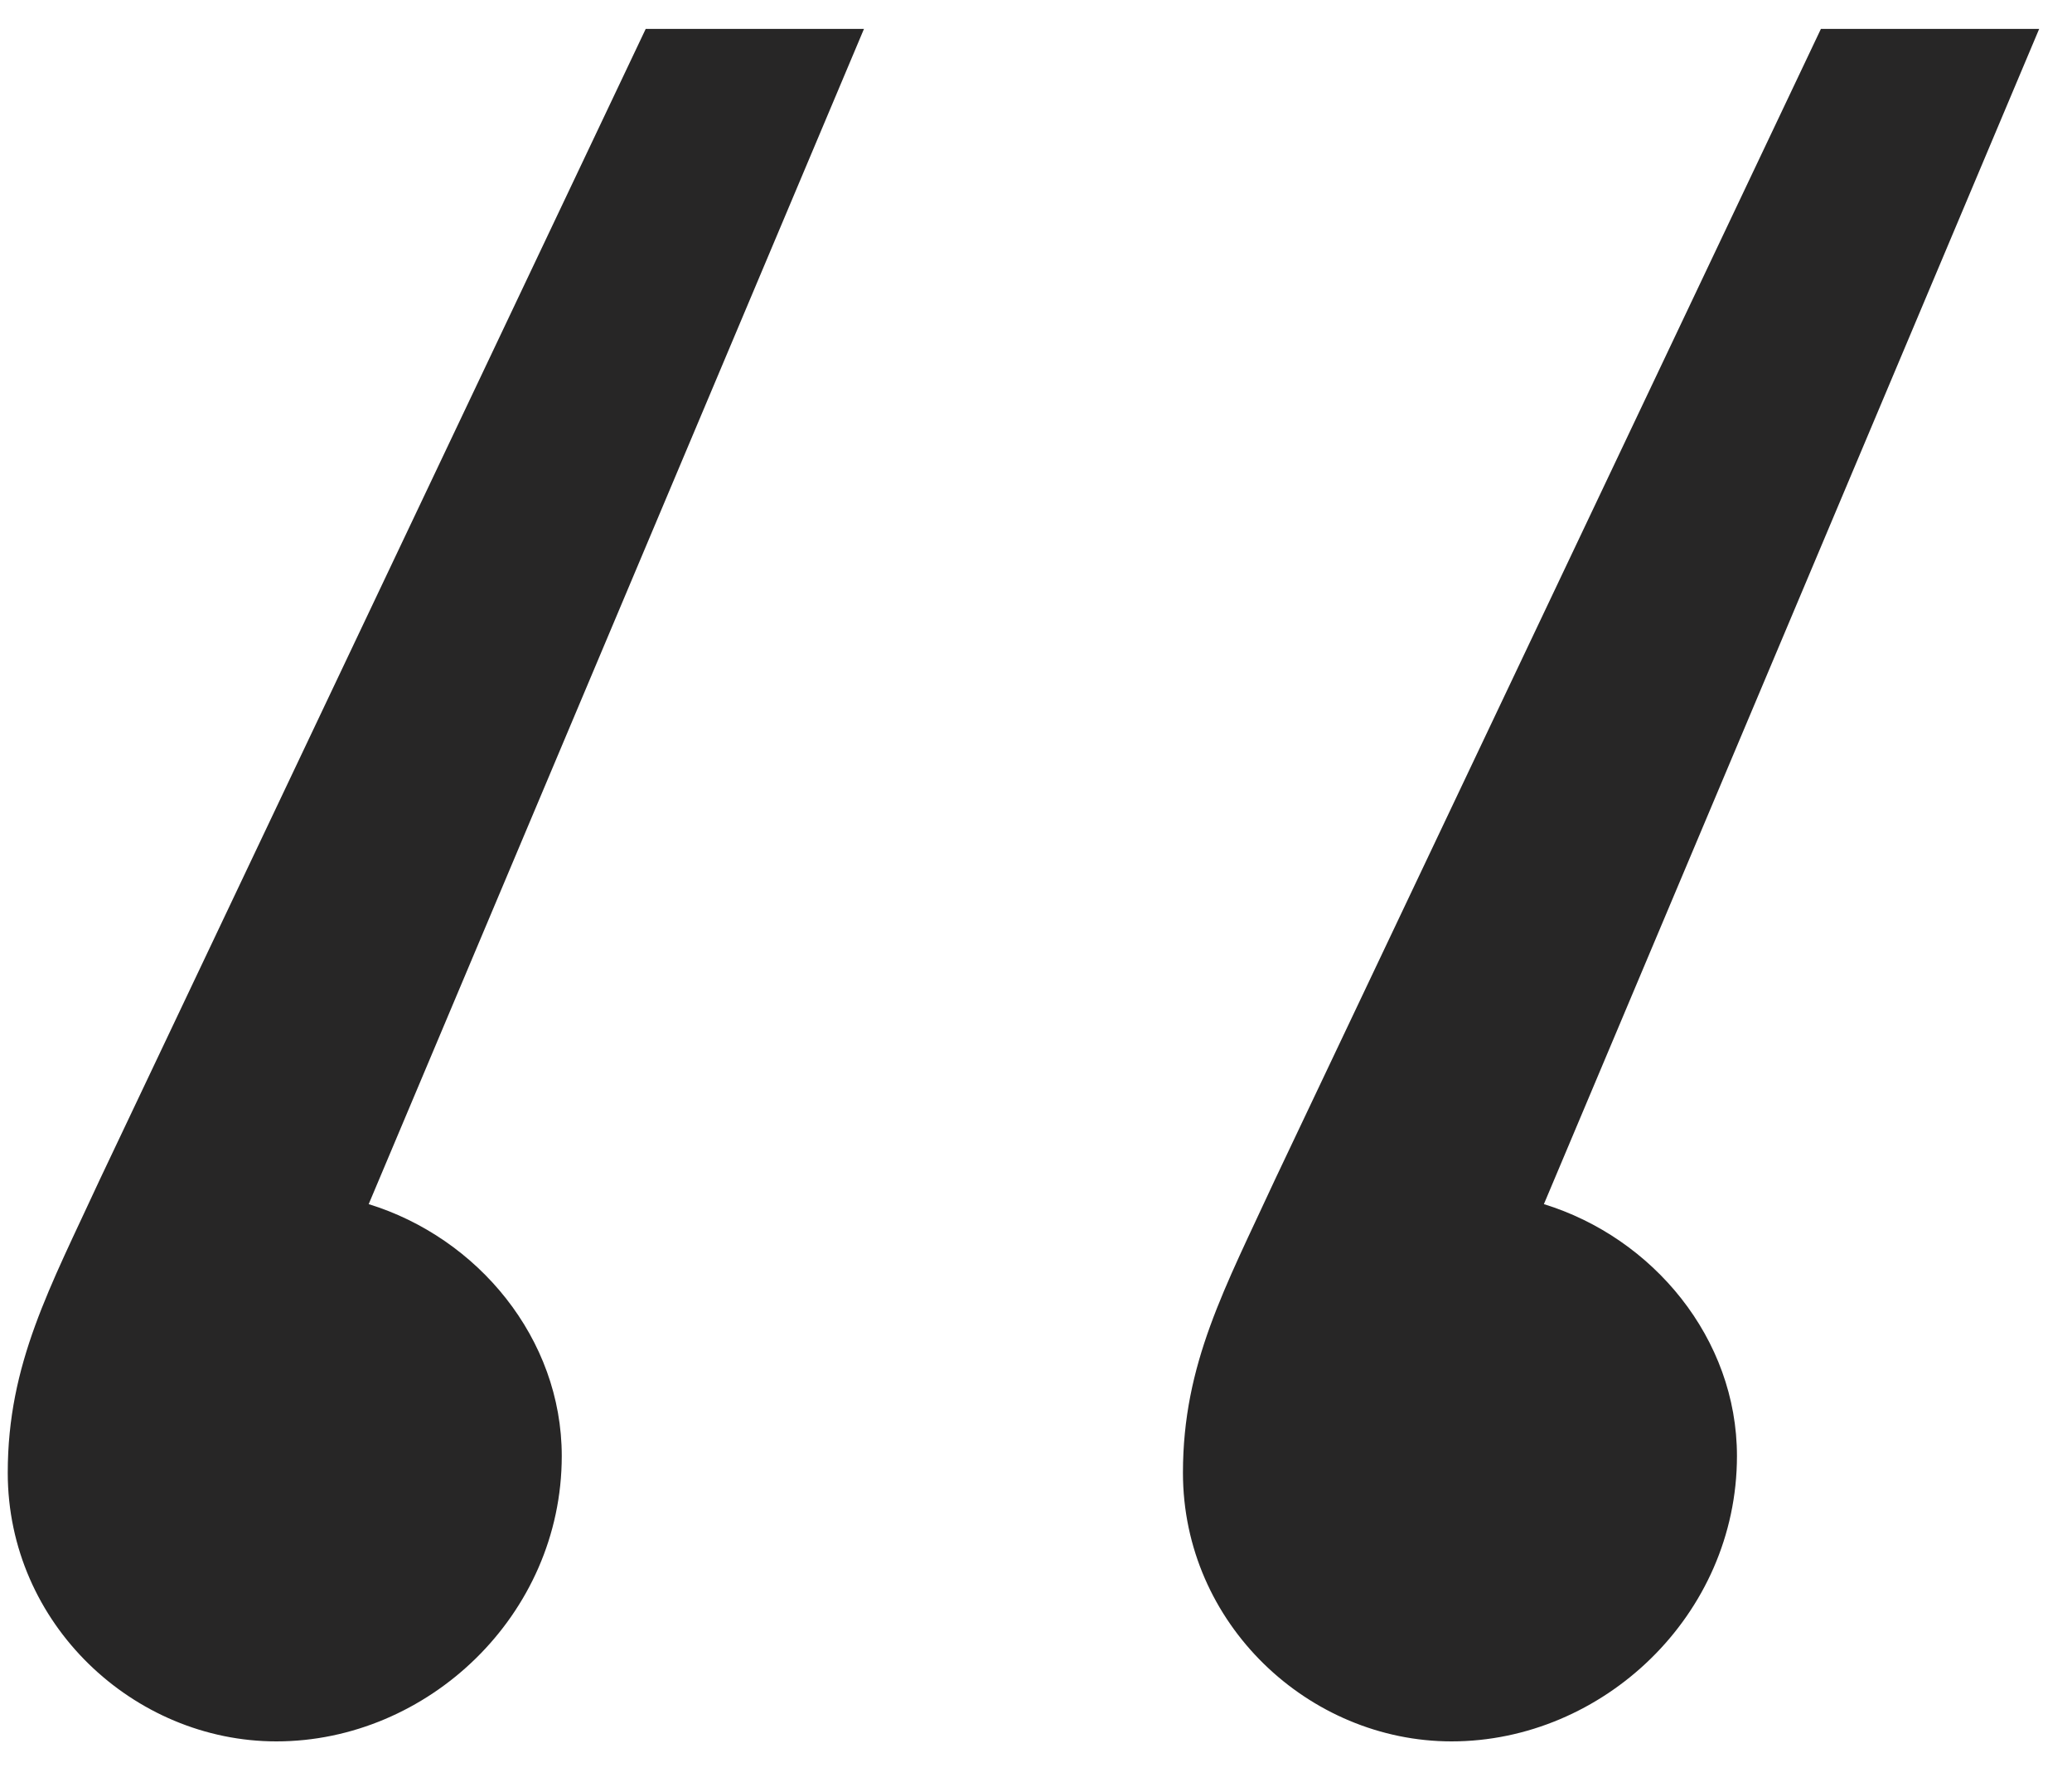
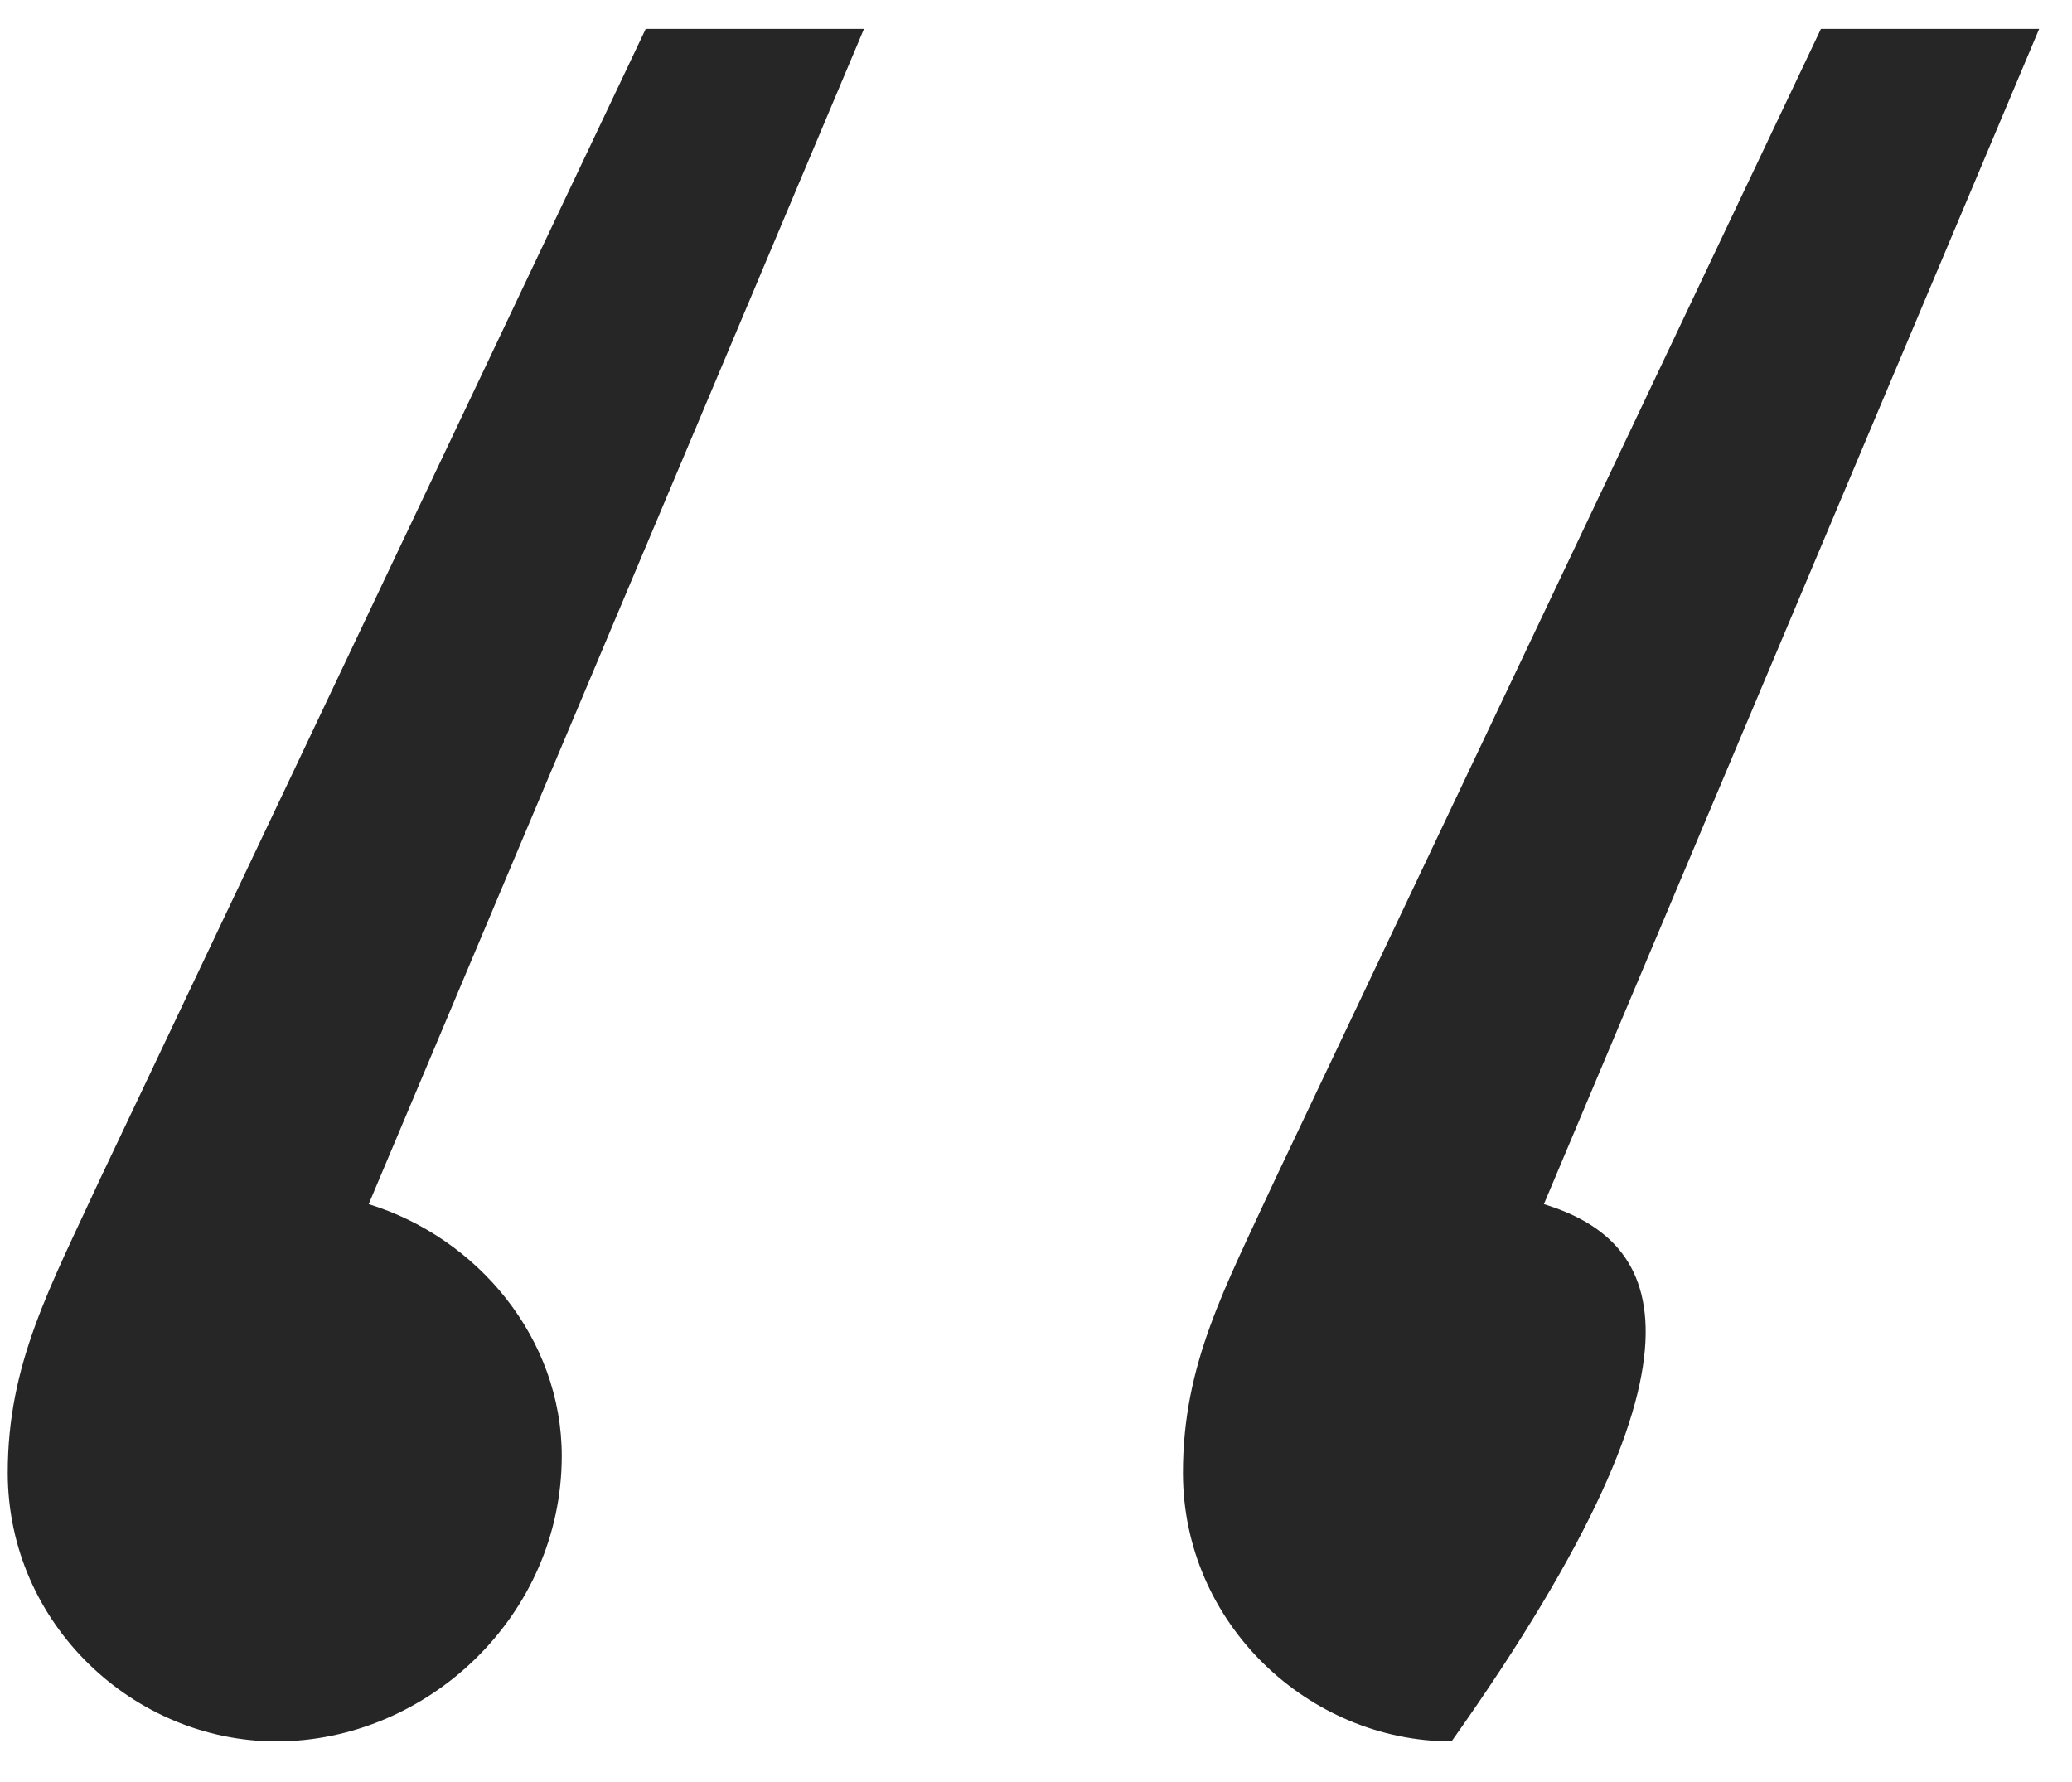
<svg xmlns="http://www.w3.org/2000/svg" width="50" height="43" viewBox="0 0 50 43" fill="none">
-   <path d="M15.582 0.697L2.415 28.449C1.2 31.082 0.187 32.905 0.187 35.538C0.187 39.185 3.225 42.02 6.669 42.02C10.315 42.02 13.556 38.982 13.556 35.133C13.556 32.297 11.53 29.867 8.897 29.056L20.849 0.697H15.582ZM37.256 29.056L49.208 0.697H43.941L30.774 28.449C29.559 31.082 28.546 32.905 28.546 35.538C28.546 39.185 31.584 42.02 35.028 42.02C38.674 42.02 41.915 38.982 41.915 35.133C41.915 32.297 39.889 29.867 37.256 29.056Z" fill="#272626" />
+   <path d="M15.582 0.697L2.415 28.449C1.2 31.082 0.187 32.905 0.187 35.538C0.187 39.185 3.225 42.02 6.669 42.02C10.315 42.02 13.556 38.982 13.556 35.133C13.556 32.297 11.53 29.867 8.897 29.056L20.849 0.697H15.582ZM37.256 29.056L49.208 0.697H43.941L30.774 28.449C29.559 31.082 28.546 32.905 28.546 35.538C28.546 39.185 31.584 42.02 35.028 42.02C41.915 32.297 39.889 29.867 37.256 29.056Z" fill="#272626" />
</svg>